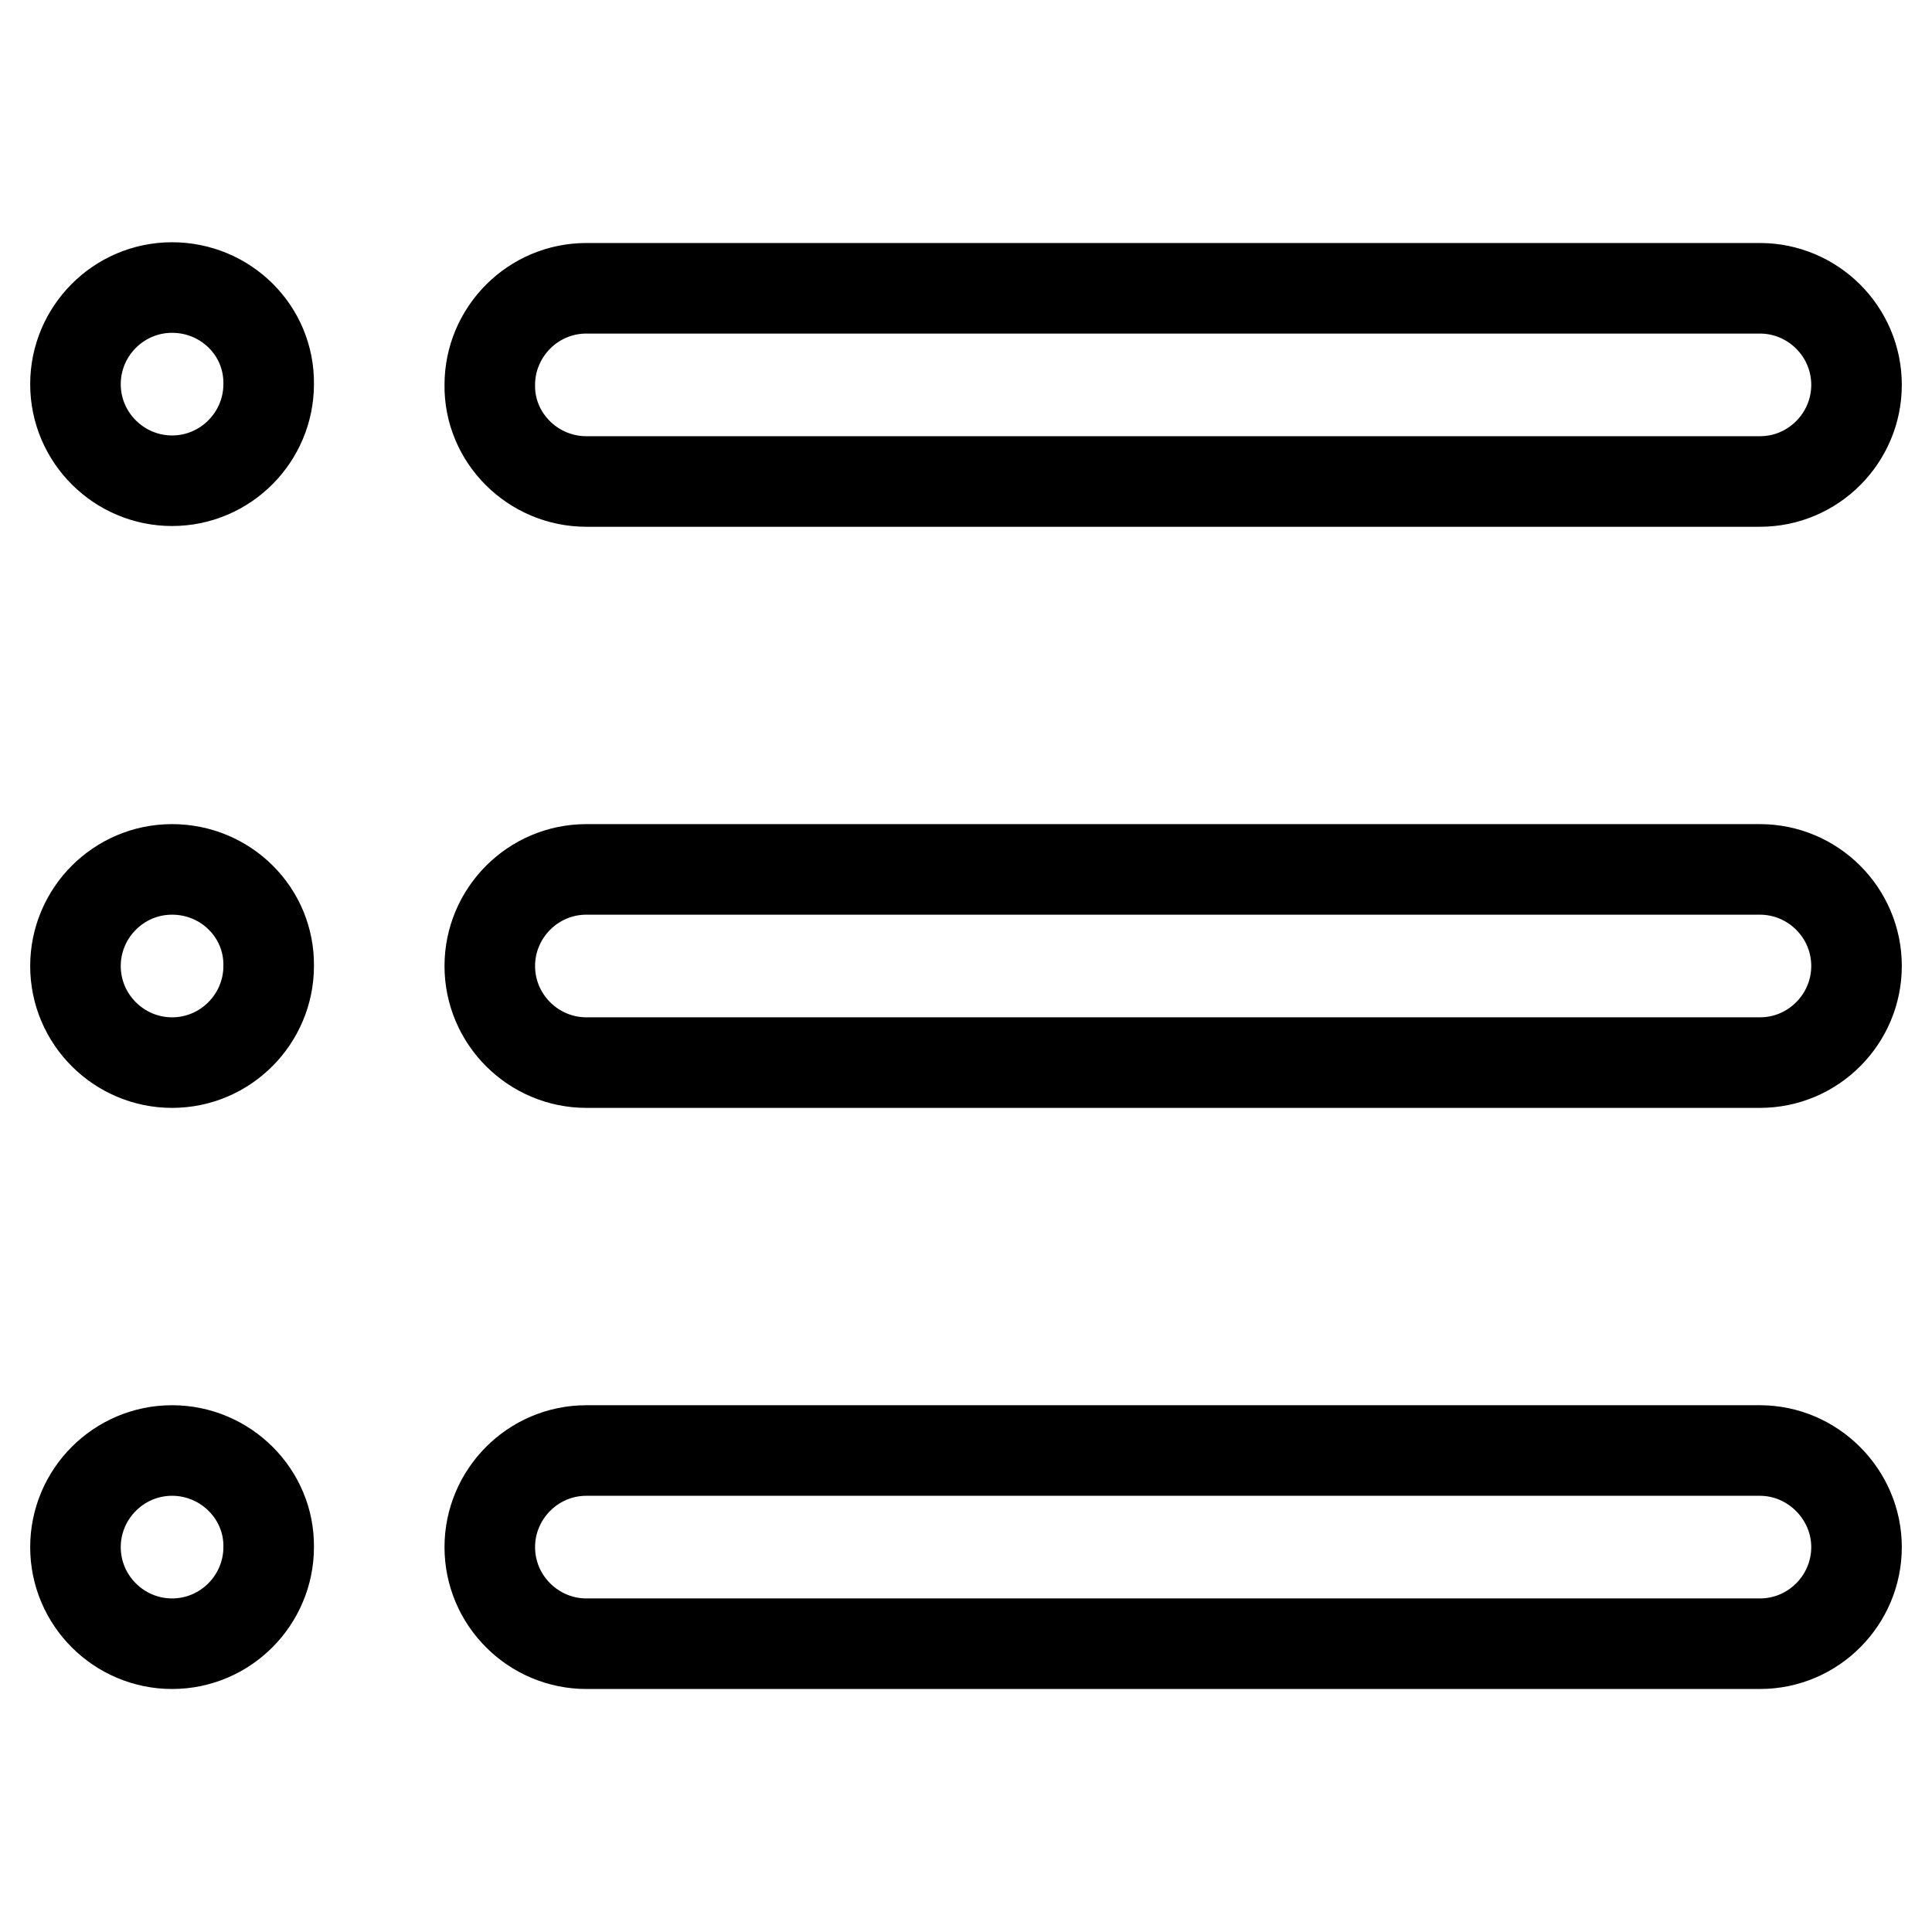
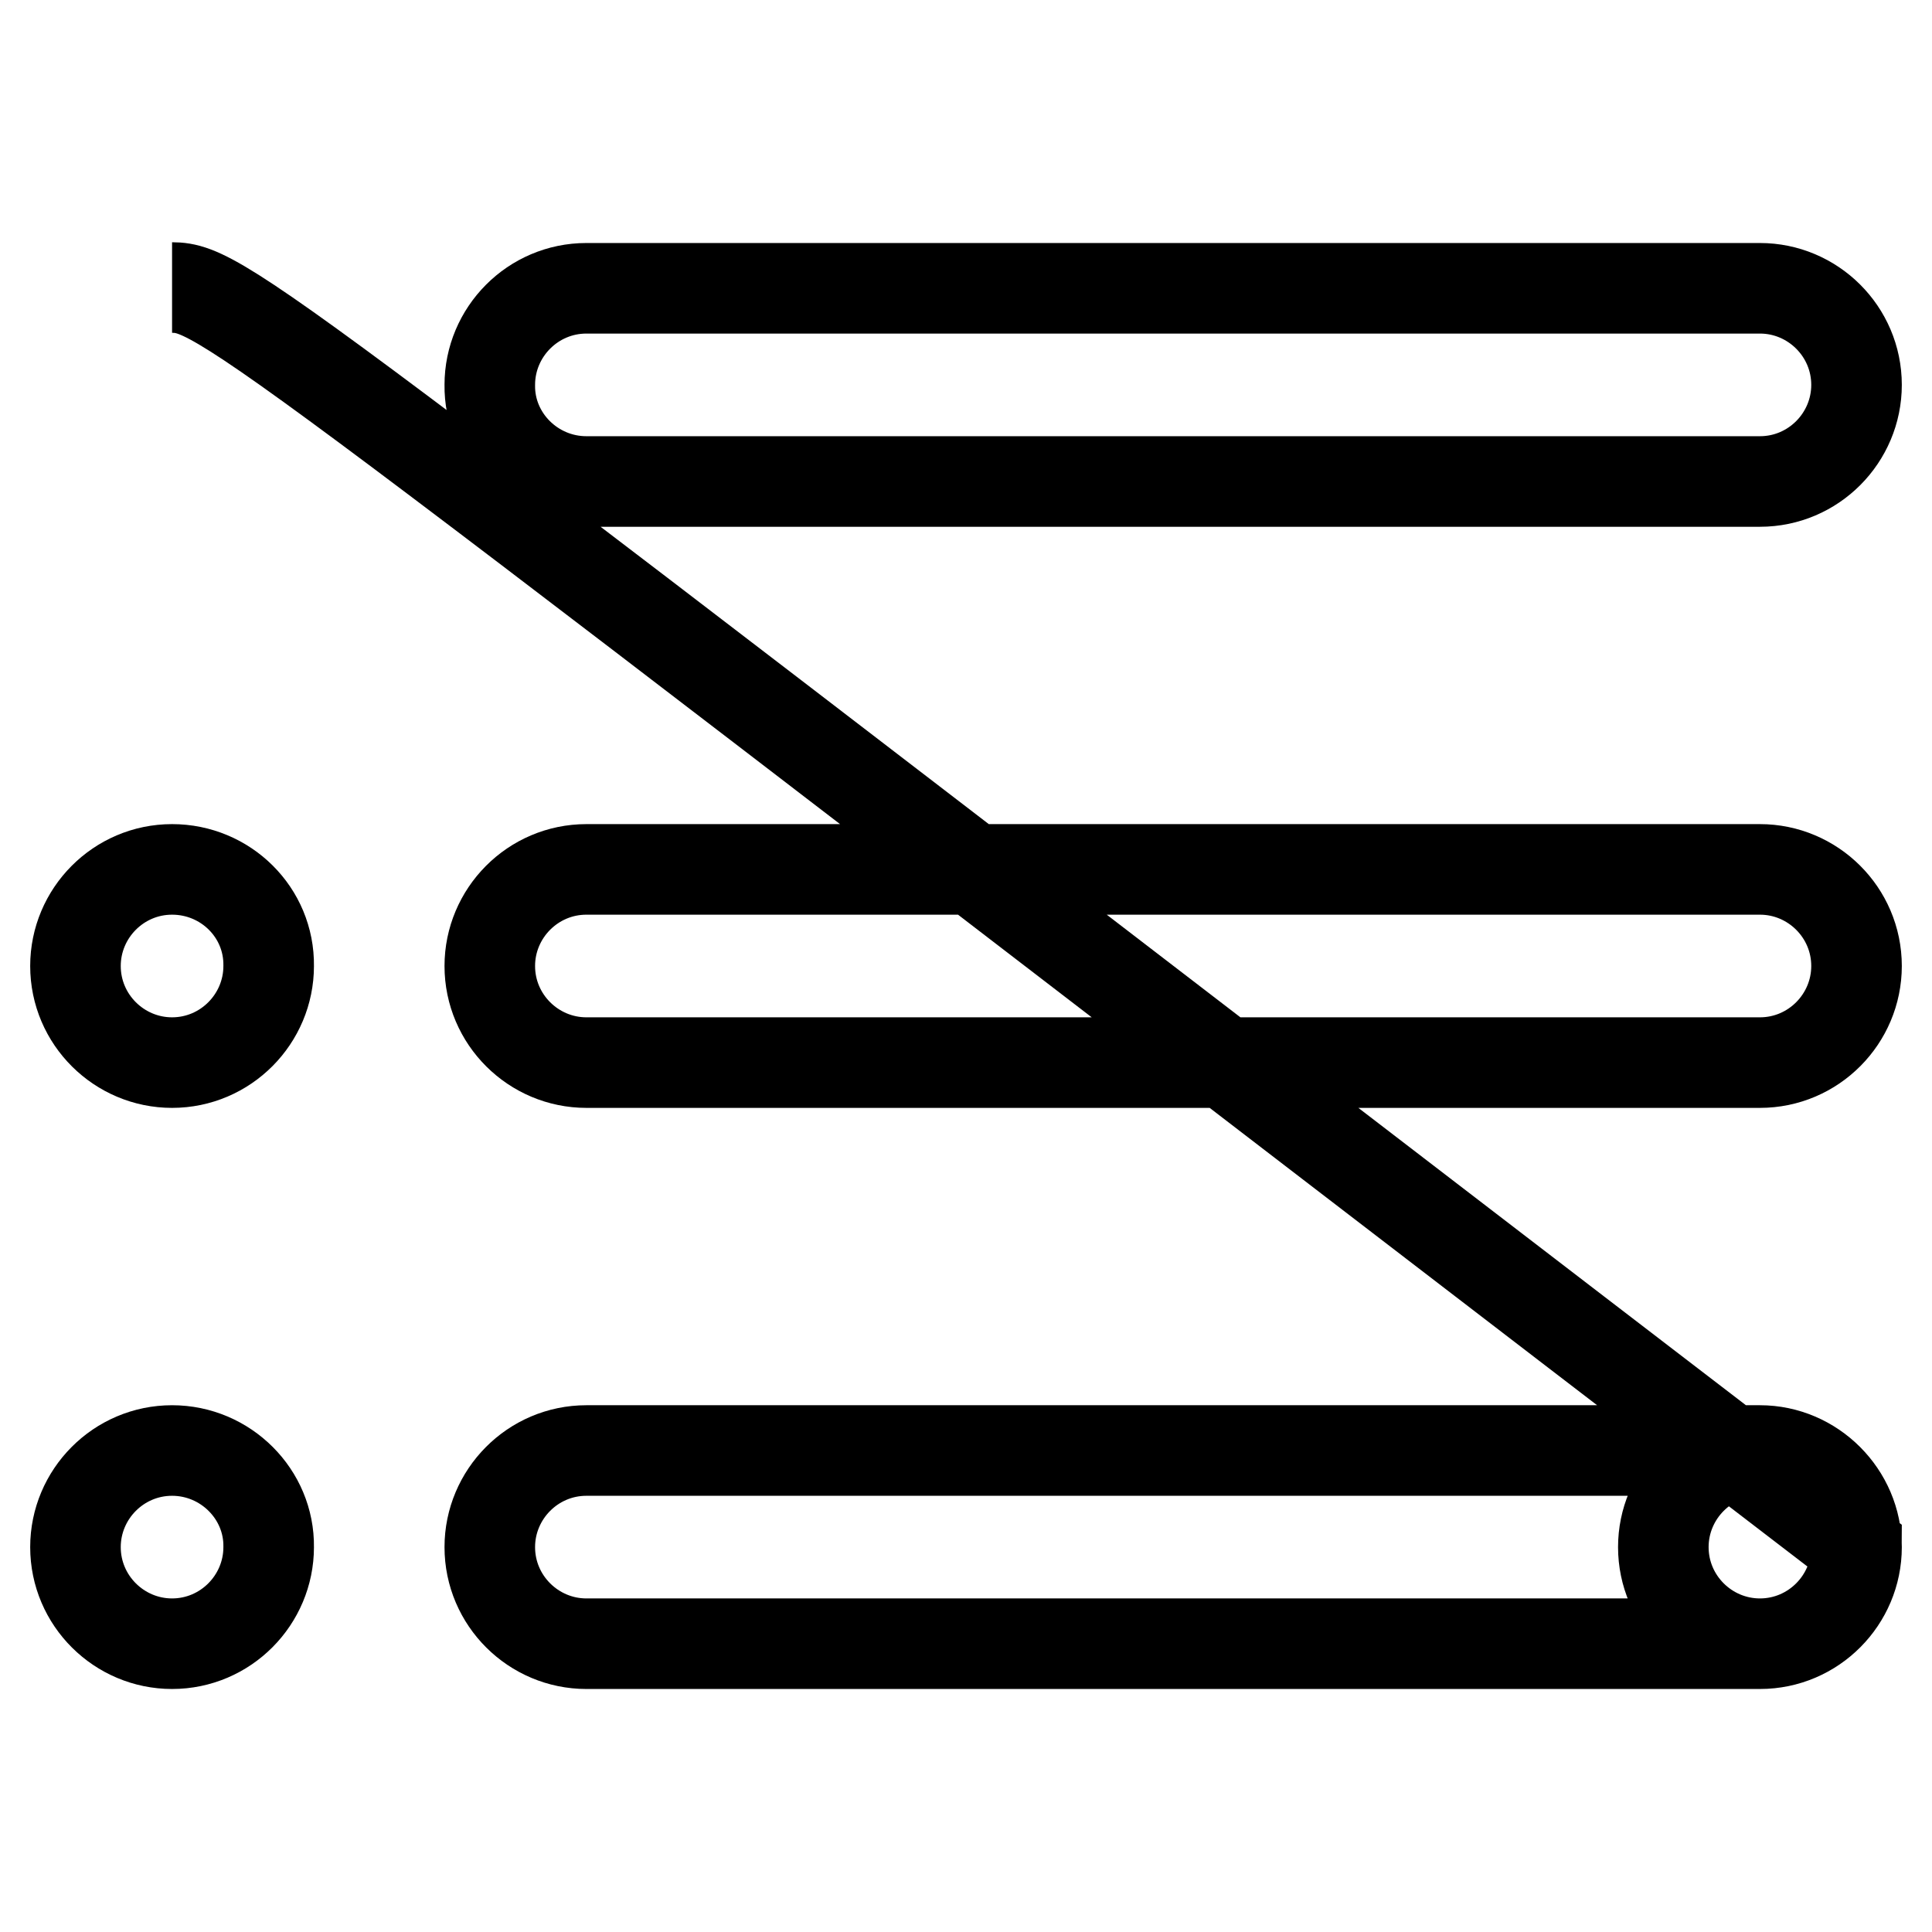
<svg xmlns="http://www.w3.org/2000/svg" version="1.1" x="0px" y="0px" viewBox="0 0 256 256" enable-background="new 0 0 256 256" xml:space="preserve">
  <g>
-     <path stroke-width="12" fill-opacity="0" stroke="#000000" d="M233.2,115.2H77.7c-7.1,0-12.8,5.8-12.8,12.8c0,7.1,5.8,12.8,12.8,12.8h155.5c7.1,0,12.8-5.8,12.8-12.8 C246,120.9,240.2,115.2,233.2,115.2 M233.2,192.2H77.7c-7.1,0-12.8,5.8-12.8,12.8c0,7.1,5.8,12.8,12.8,12.8h155.5 c7.1,0,12.8-5.8,12.8-12.8C246,198,240.2,192.2,233.2,192.2 M22.8,38.1c-7.1,0-12.8,5.8-12.8,12.8c0,7.1,5.8,12.8,12.8,12.8 c7.1,0,12.8-5.8,12.8-12.8C35.7,43.8,29.9,38.1,22.8,38.1 M77.7,63.8h155.5c7.1,0,12.8-5.8,12.8-12.8c0-7.1-5.8-12.8-12.8-12.8 H77.7c-7.1,0-12.8,5.8-12.8,12.8C64.8,58,70.6,63.8,77.7,63.8 M22.8,115.2c-7.1,0-12.8,5.8-12.8,12.8c0,7.1,5.8,12.8,12.8,12.8 c7.1,0,12.8-5.8,12.8-12.8C35.7,120.9,29.9,115.2,22.8,115.2 M22.8,192.2c-7.1,0-12.8,5.8-12.8,12.8c0,7.1,5.8,12.8,12.8,12.8 c7.1,0,12.8-5.8,12.8-12.8C35.7,198,29.9,192.2,22.8,192.2" />
+     <path stroke-width="12" fill-opacity="0" stroke="#000000" d="M233.2,115.2H77.7c-7.1,0-12.8,5.8-12.8,12.8c0,7.1,5.8,12.8,12.8,12.8h155.5c7.1,0,12.8-5.8,12.8-12.8 C246,120.9,240.2,115.2,233.2,115.2 M233.2,192.2H77.7c-7.1,0-12.8,5.8-12.8,12.8c0,7.1,5.8,12.8,12.8,12.8h155.5 c7.1,0,12.8-5.8,12.8-12.8C246,198,240.2,192.2,233.2,192.2 c-7.1,0-12.8,5.8-12.8,12.8c0,7.1,5.8,12.8,12.8,12.8 c7.1,0,12.8-5.8,12.8-12.8C35.7,43.8,29.9,38.1,22.8,38.1 M77.7,63.8h155.5c7.1,0,12.8-5.8,12.8-12.8c0-7.1-5.8-12.8-12.8-12.8 H77.7c-7.1,0-12.8,5.8-12.8,12.8C64.8,58,70.6,63.8,77.7,63.8 M22.8,115.2c-7.1,0-12.8,5.8-12.8,12.8c0,7.1,5.8,12.8,12.8,12.8 c7.1,0,12.8-5.8,12.8-12.8C35.7,120.9,29.9,115.2,22.8,115.2 M22.8,192.2c-7.1,0-12.8,5.8-12.8,12.8c0,7.1,5.8,12.8,12.8,12.8 c7.1,0,12.8-5.8,12.8-12.8C35.7,198,29.9,192.2,22.8,192.2" />
  </g>
</svg>